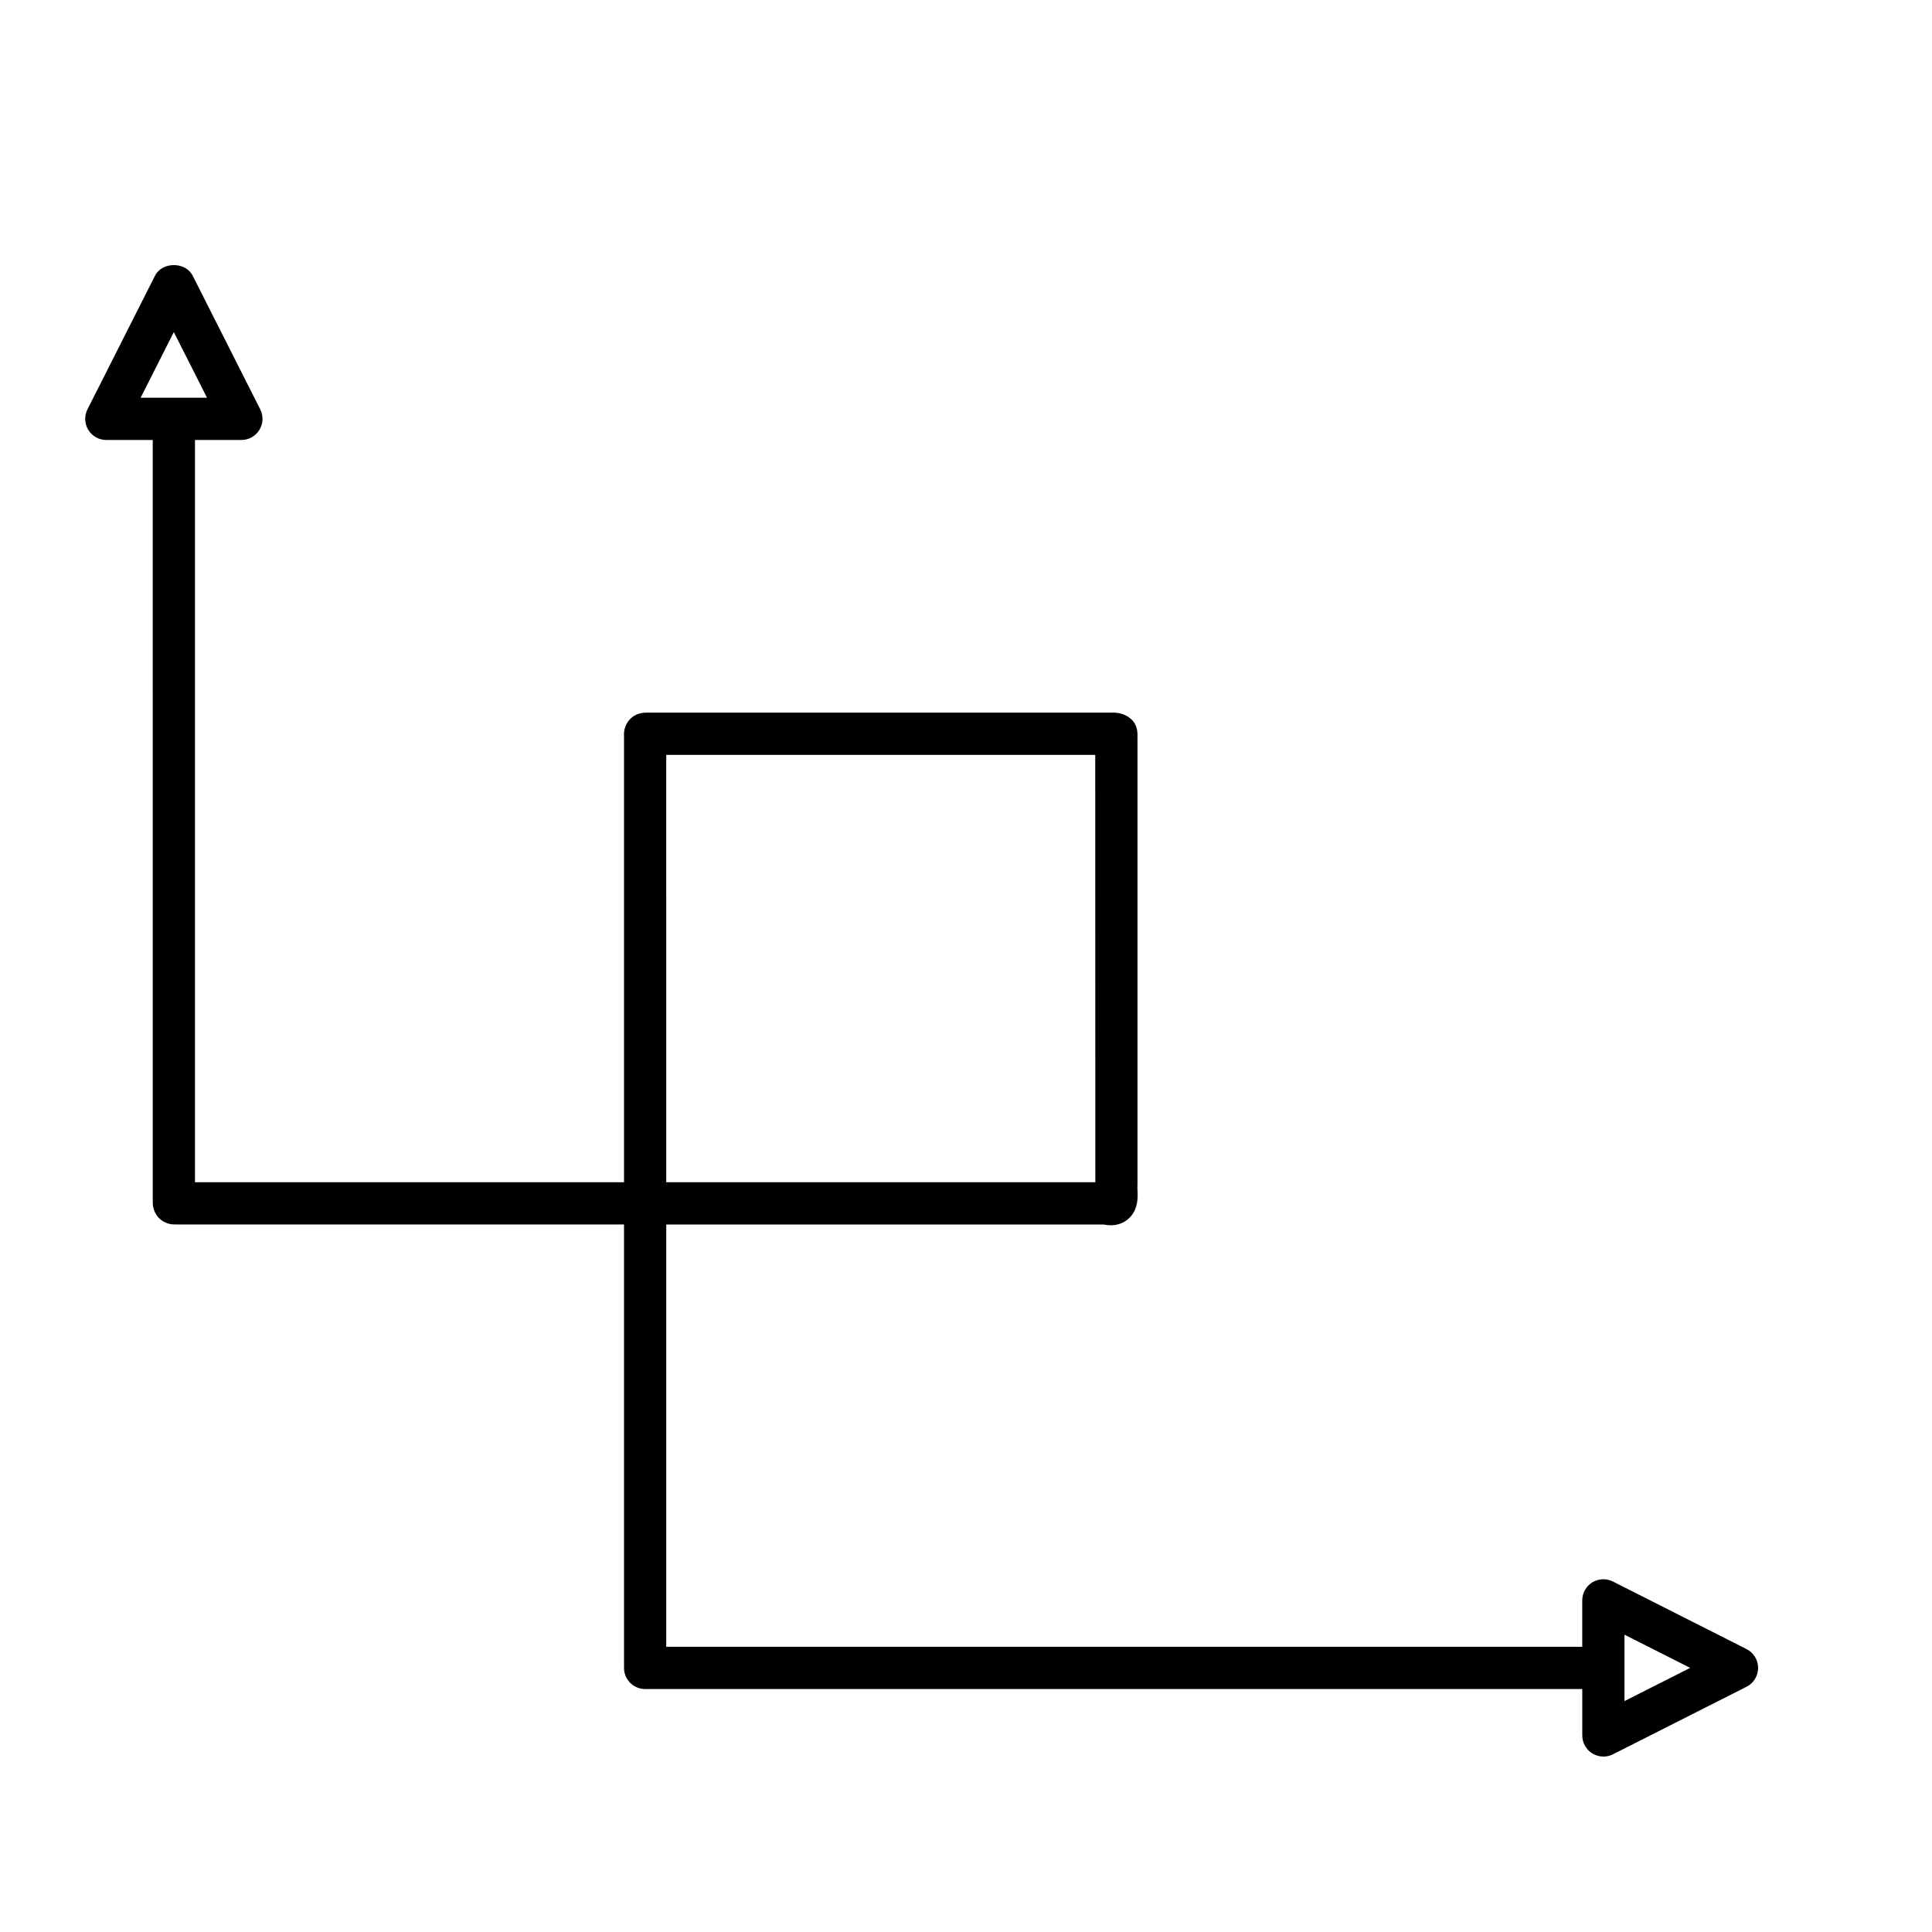
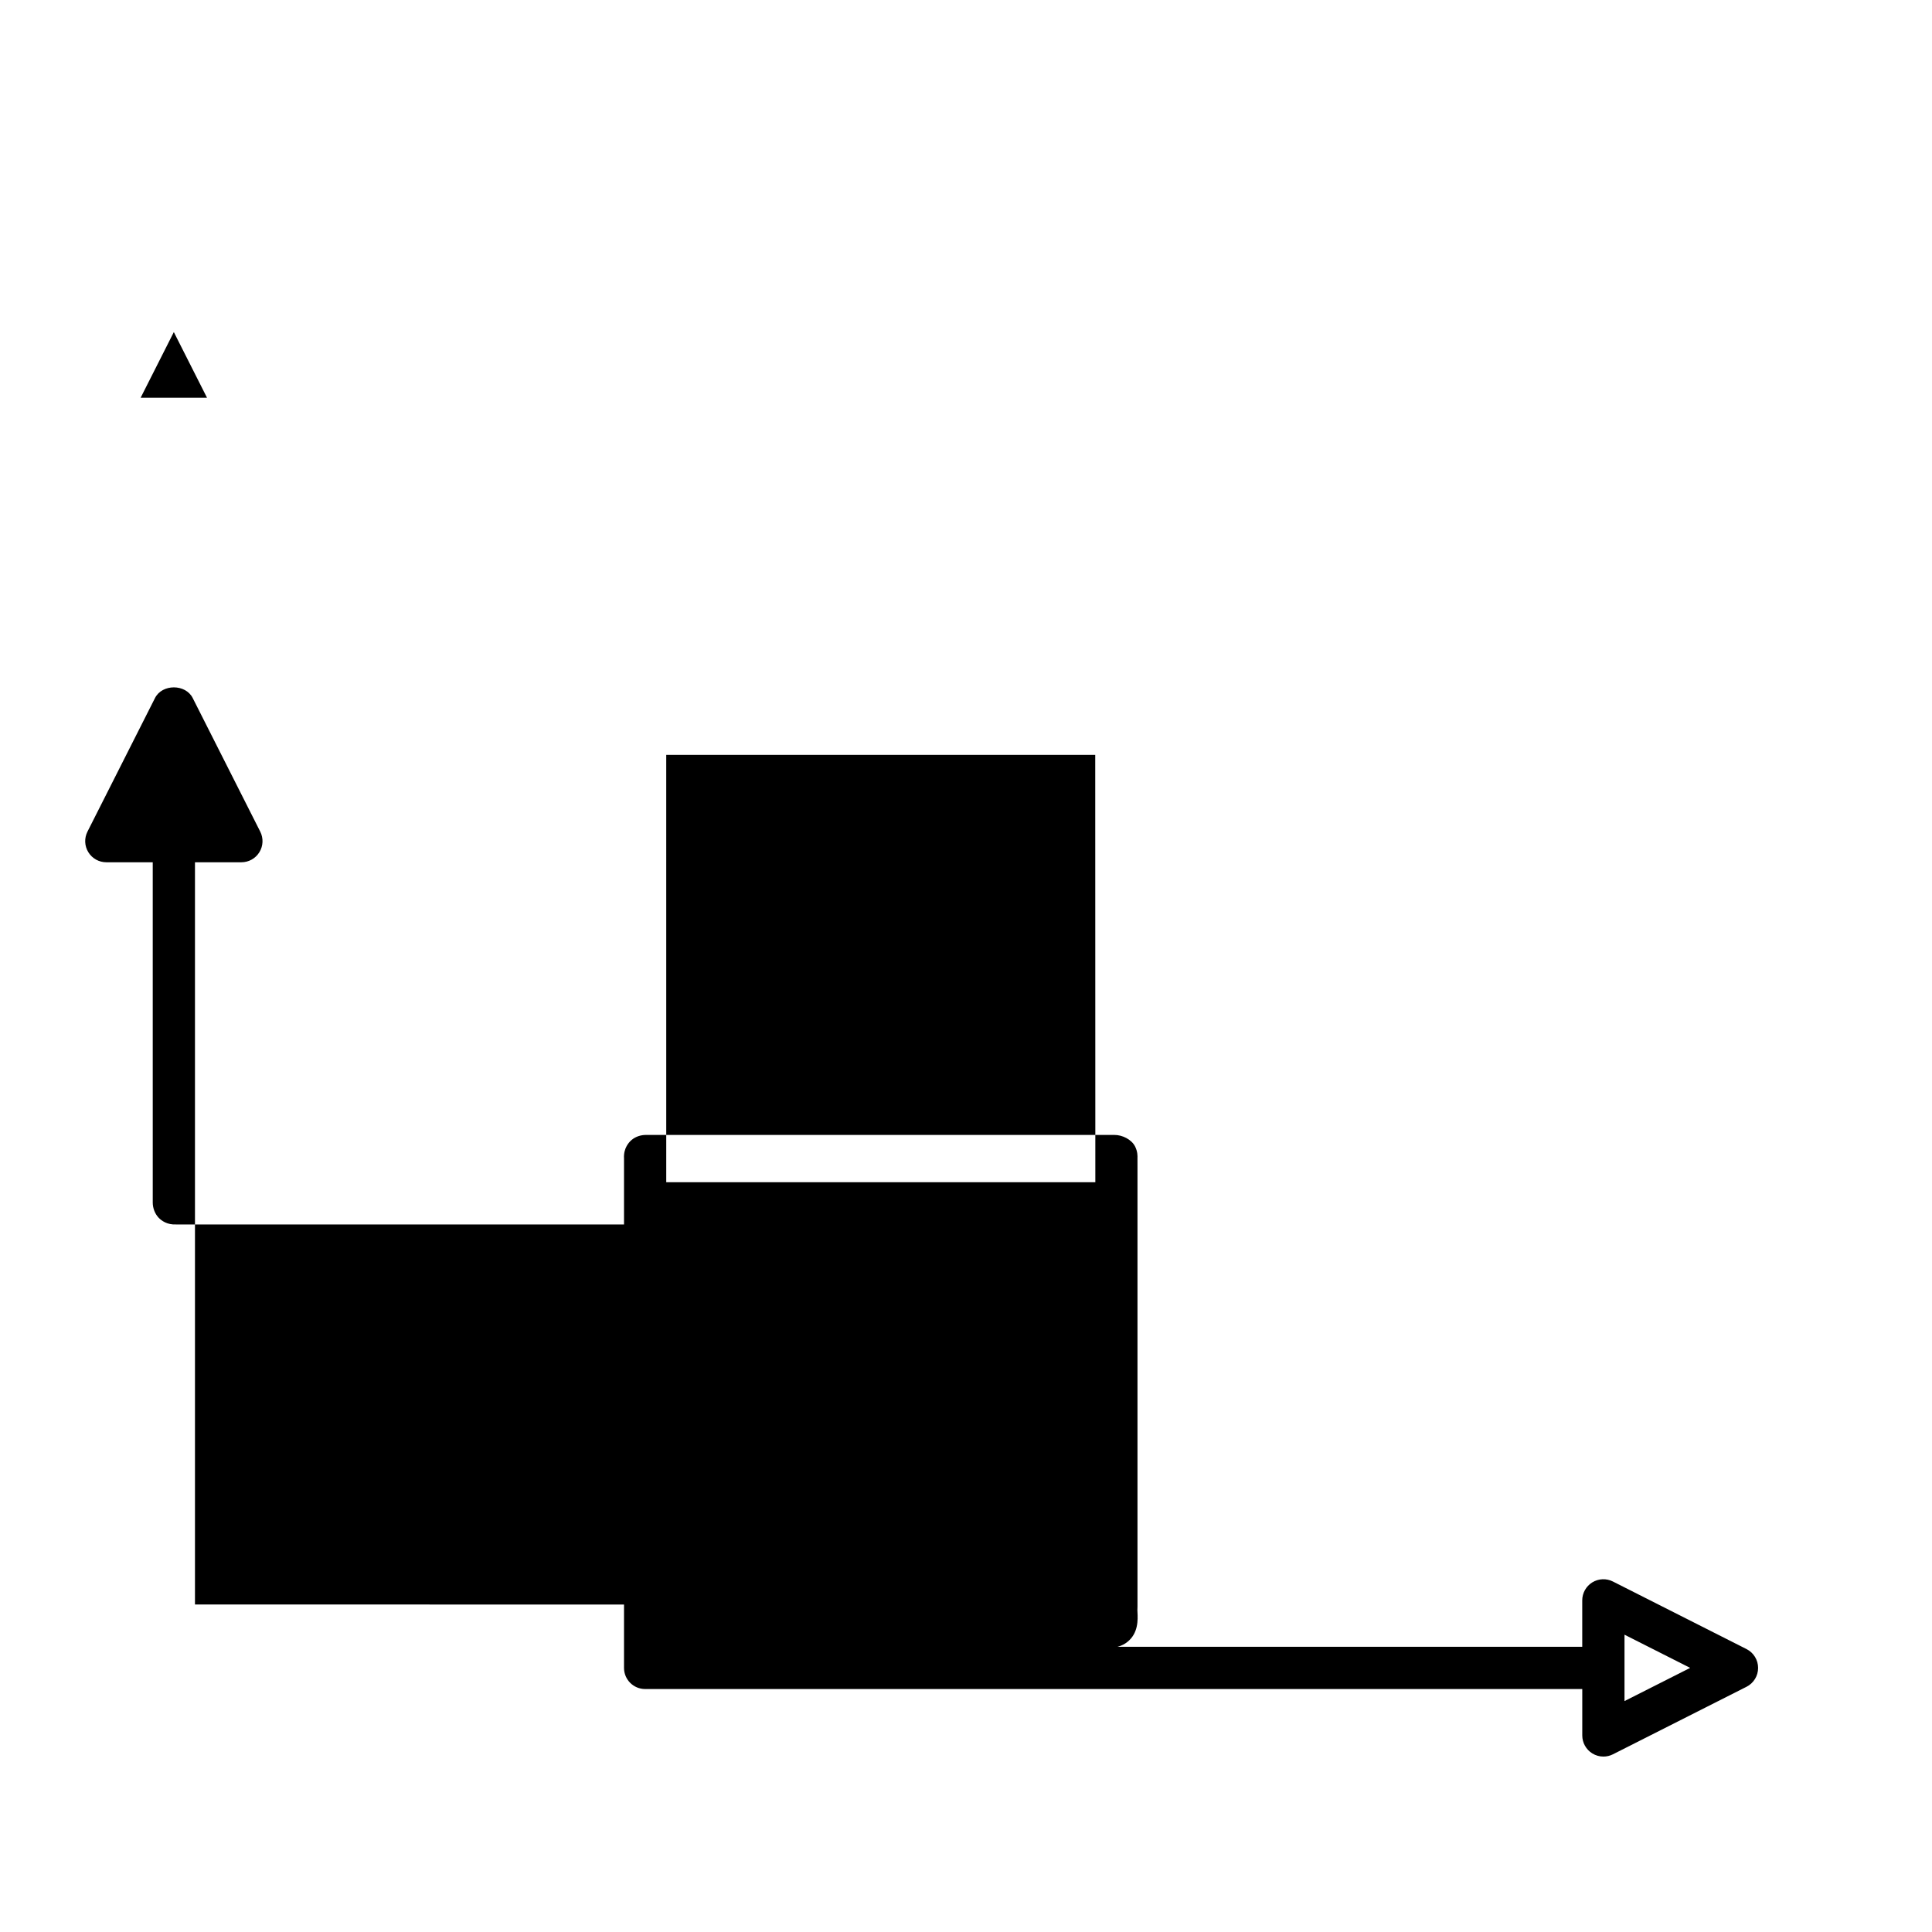
<svg xmlns="http://www.w3.org/2000/svg" fill="#000000" width="800px" height="800px" version="1.1" viewBox="144 144 512 512">
-   <path d="m184.48 462.7c0.004 1.465 0.57 2.961 1.562 4.012 0.711 0.75 2.269 1.926 4.703 1.781h0.105 118.52v117.52c0 3.09 2.504 5.598 5.598 5.598h248.35v12.301c0 1.945 1.012 3.75 2.668 4.766 0.898 0.551 1.914 0.832 2.93 0.832 0.863 0 1.727-0.199 2.527-0.602l35.406-17.898c1.883-0.953 3.066-2.883 3.066-4.996 0-2.109-1.188-4.043-3.074-4.996l-35.406-17.902c-1.738-0.879-3.801-0.789-5.457 0.227-1.656 1.02-2.668 2.828-2.668 4.769v12.305h-242.75v-111.91h115.96c2.945 0.629 4.969-0.297 6.188-1.242 3-2.336 2.832-5.949 2.738-7.891-0.016-0.352-0.051-0.695 0-1.559v-115.99l-0.004-2.871c0.016-0.414 0.066-1.68-0.641-3.051-0.957-1.867-3.367-3.043-5.465-3.043h-124.12-0.043c-1.352 0-2.723 0.445-3.738 1.289-0.699 0.574-2.231 2.164-2.066 4.922v0.094 118.14l-113.7-0.004v-196.7h12.301c1.945 0 3.75-1.008 4.766-2.664 1.023-1.656 1.105-3.723 0.23-5.457l-17.898-35.406c-1.902-3.766-8.09-3.766-9.992 0l-17.898 35.406c-0.875 1.734-0.793 3.801 0.23 5.457 1.016 1.656 2.82 2.664 4.766 2.664h12.301zm390.03 114.51 17.402 8.797-17.402 8.797zm-253.95-233.16h113.69l0.027 113.2c0 0.016-0.004 0.035-0.004 0.055h-113.71zm-139.29-94.645 8.797-17.398 8.797 17.402z" />
+   <path d="m184.48 462.7c0.004 1.465 0.57 2.961 1.562 4.012 0.711 0.75 2.269 1.926 4.703 1.781h0.105 118.52v117.52c0 3.09 2.504 5.598 5.598 5.598h248.35v12.301c0 1.945 1.012 3.75 2.668 4.766 0.898 0.551 1.914 0.832 2.93 0.832 0.863 0 1.727-0.199 2.527-0.602l35.406-17.898c1.883-0.953 3.066-2.883 3.066-4.996 0-2.109-1.188-4.043-3.074-4.996l-35.406-17.902c-1.738-0.879-3.801-0.789-5.457 0.227-1.656 1.02-2.668 2.828-2.668 4.769v12.305h-242.75h115.96c2.945 0.629 4.969-0.297 6.188-1.242 3-2.336 2.832-5.949 2.738-7.891-0.016-0.352-0.051-0.695 0-1.559v-115.99l-0.004-2.871c0.016-0.414 0.066-1.68-0.641-3.051-0.957-1.867-3.367-3.043-5.465-3.043h-124.12-0.043c-1.352 0-2.723 0.445-3.738 1.289-0.699 0.574-2.231 2.164-2.066 4.922v0.094 118.14l-113.7-0.004v-196.7h12.301c1.945 0 3.75-1.008 4.766-2.664 1.023-1.656 1.105-3.723 0.23-5.457l-17.898-35.406c-1.902-3.766-8.09-3.766-9.992 0l-17.898 35.406c-0.875 1.734-0.793 3.801 0.23 5.457 1.016 1.656 2.82 2.664 4.766 2.664h12.301zm390.03 114.51 17.402 8.797-17.402 8.797zm-253.95-233.16h113.69l0.027 113.2c0 0.016-0.004 0.035-0.004 0.055h-113.71zm-139.29-94.645 8.797-17.398 8.797 17.402z" />
</svg>